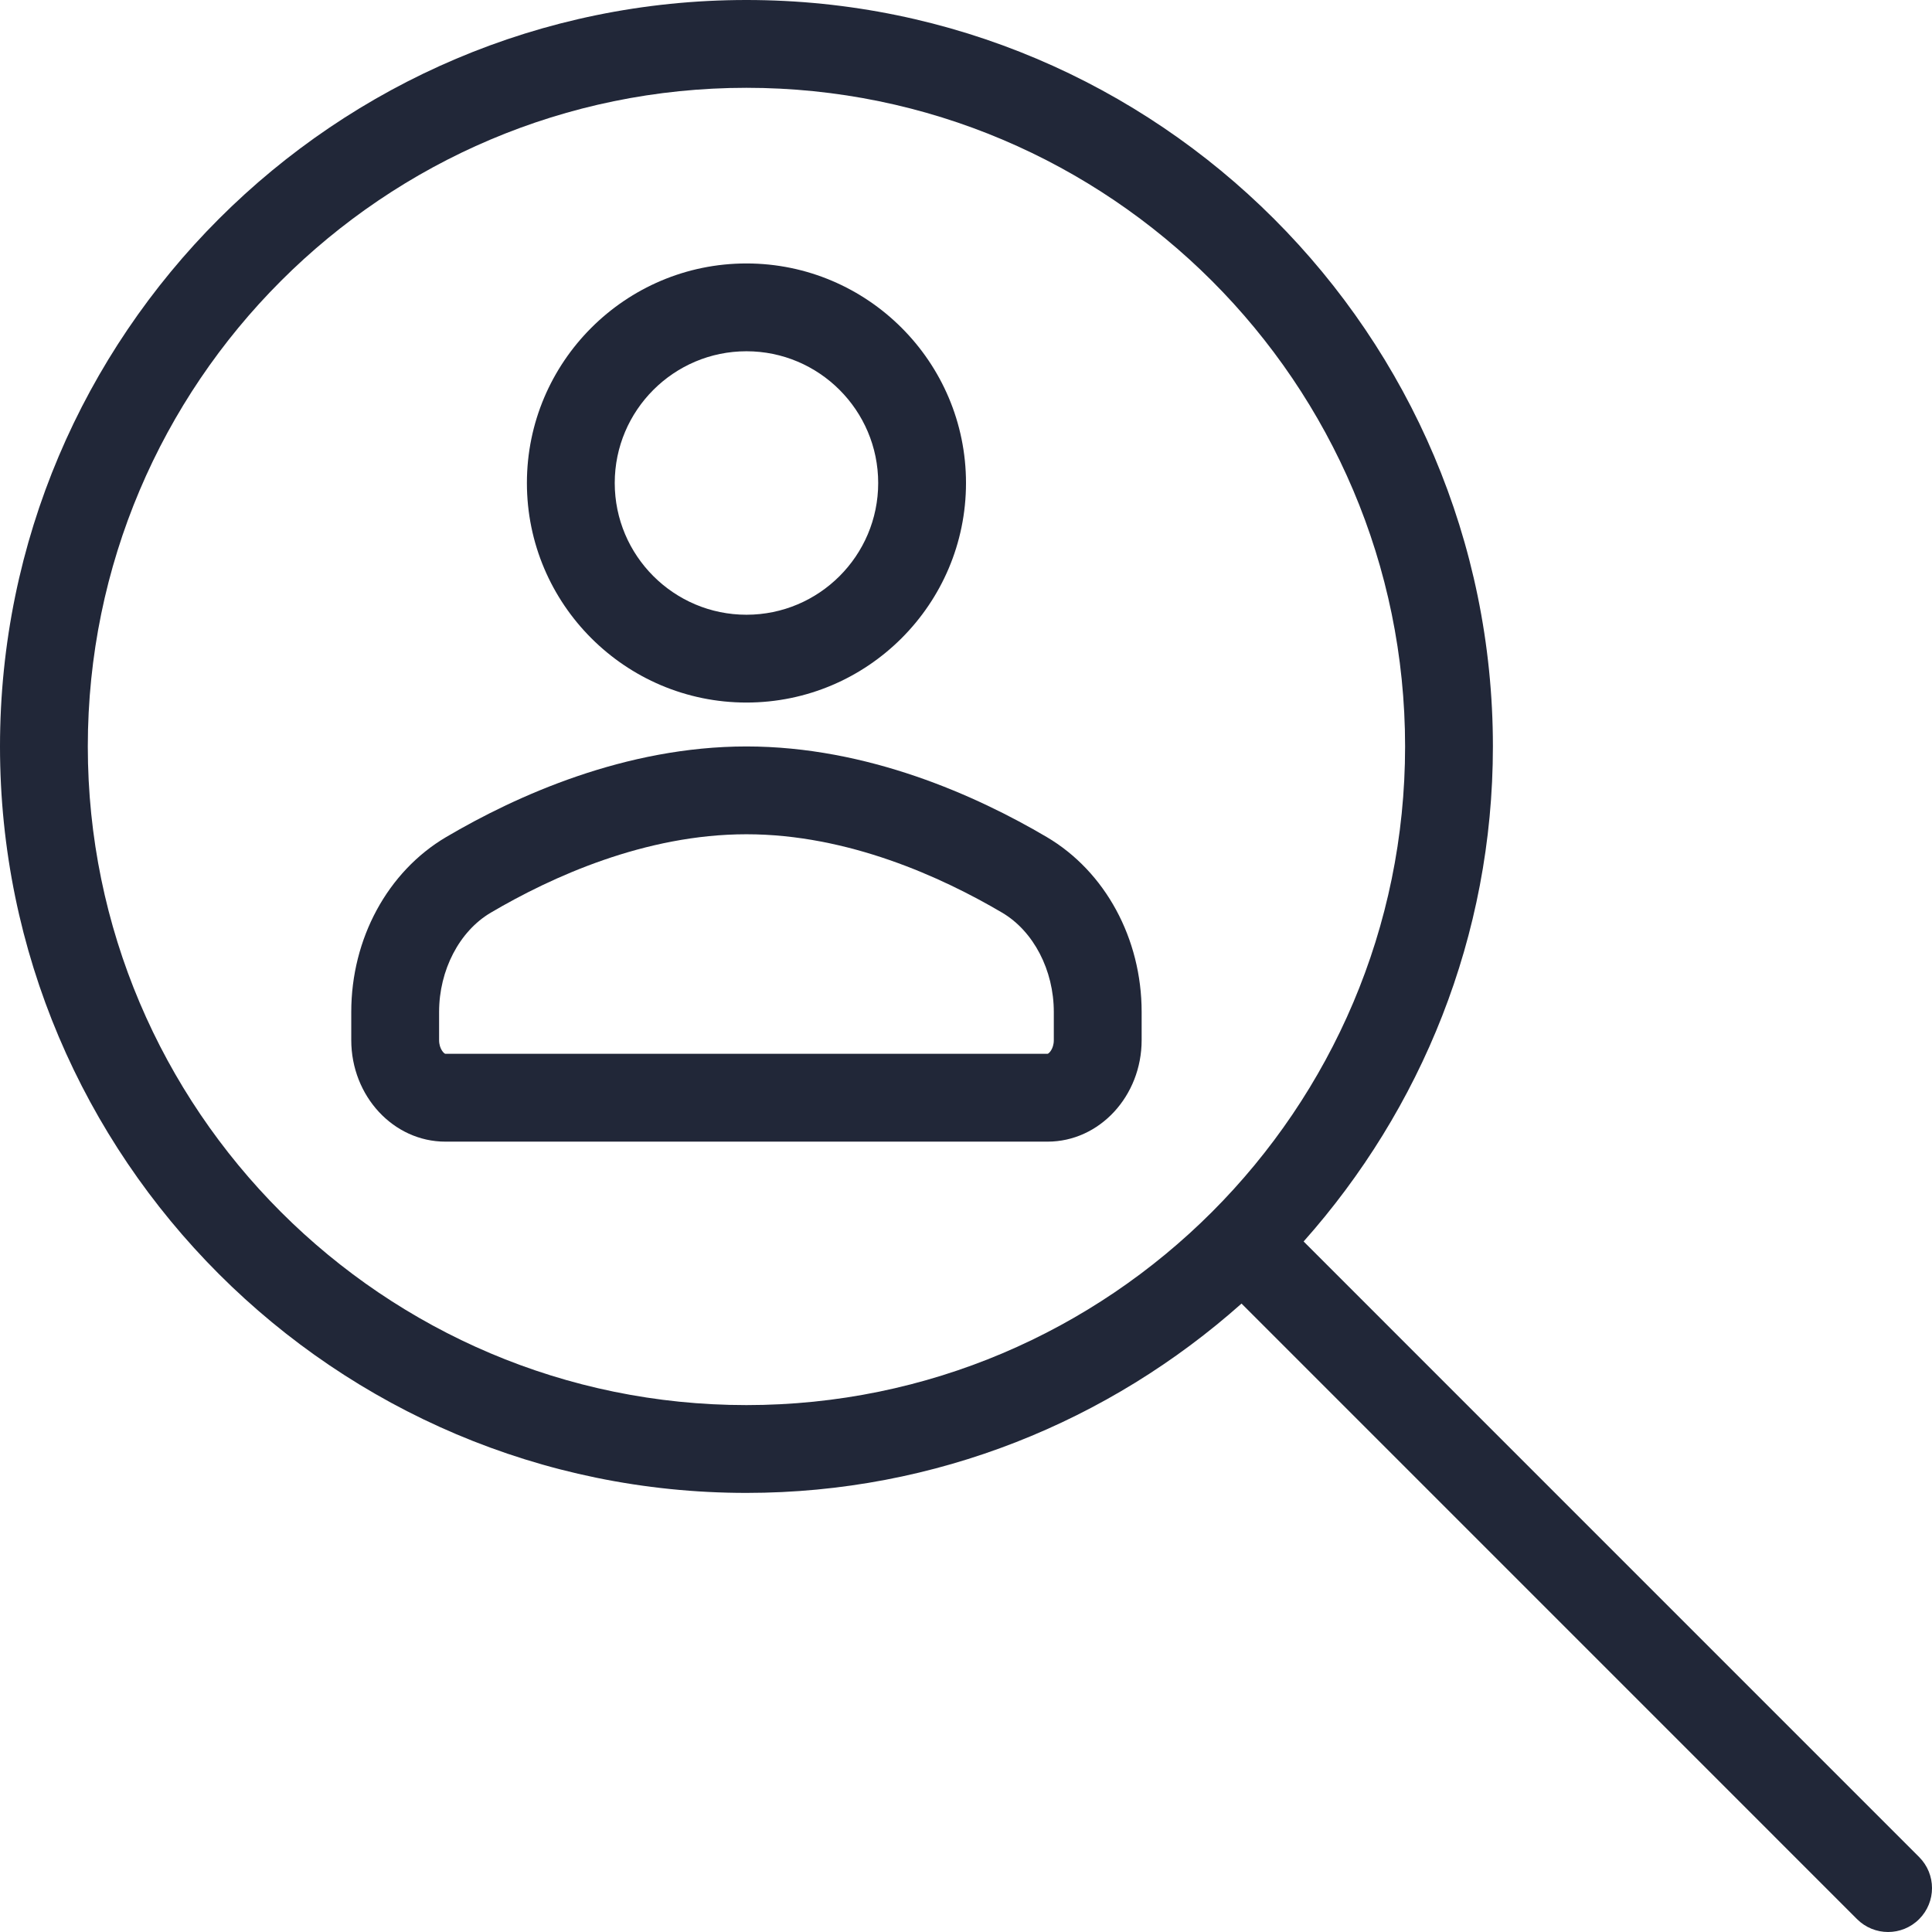
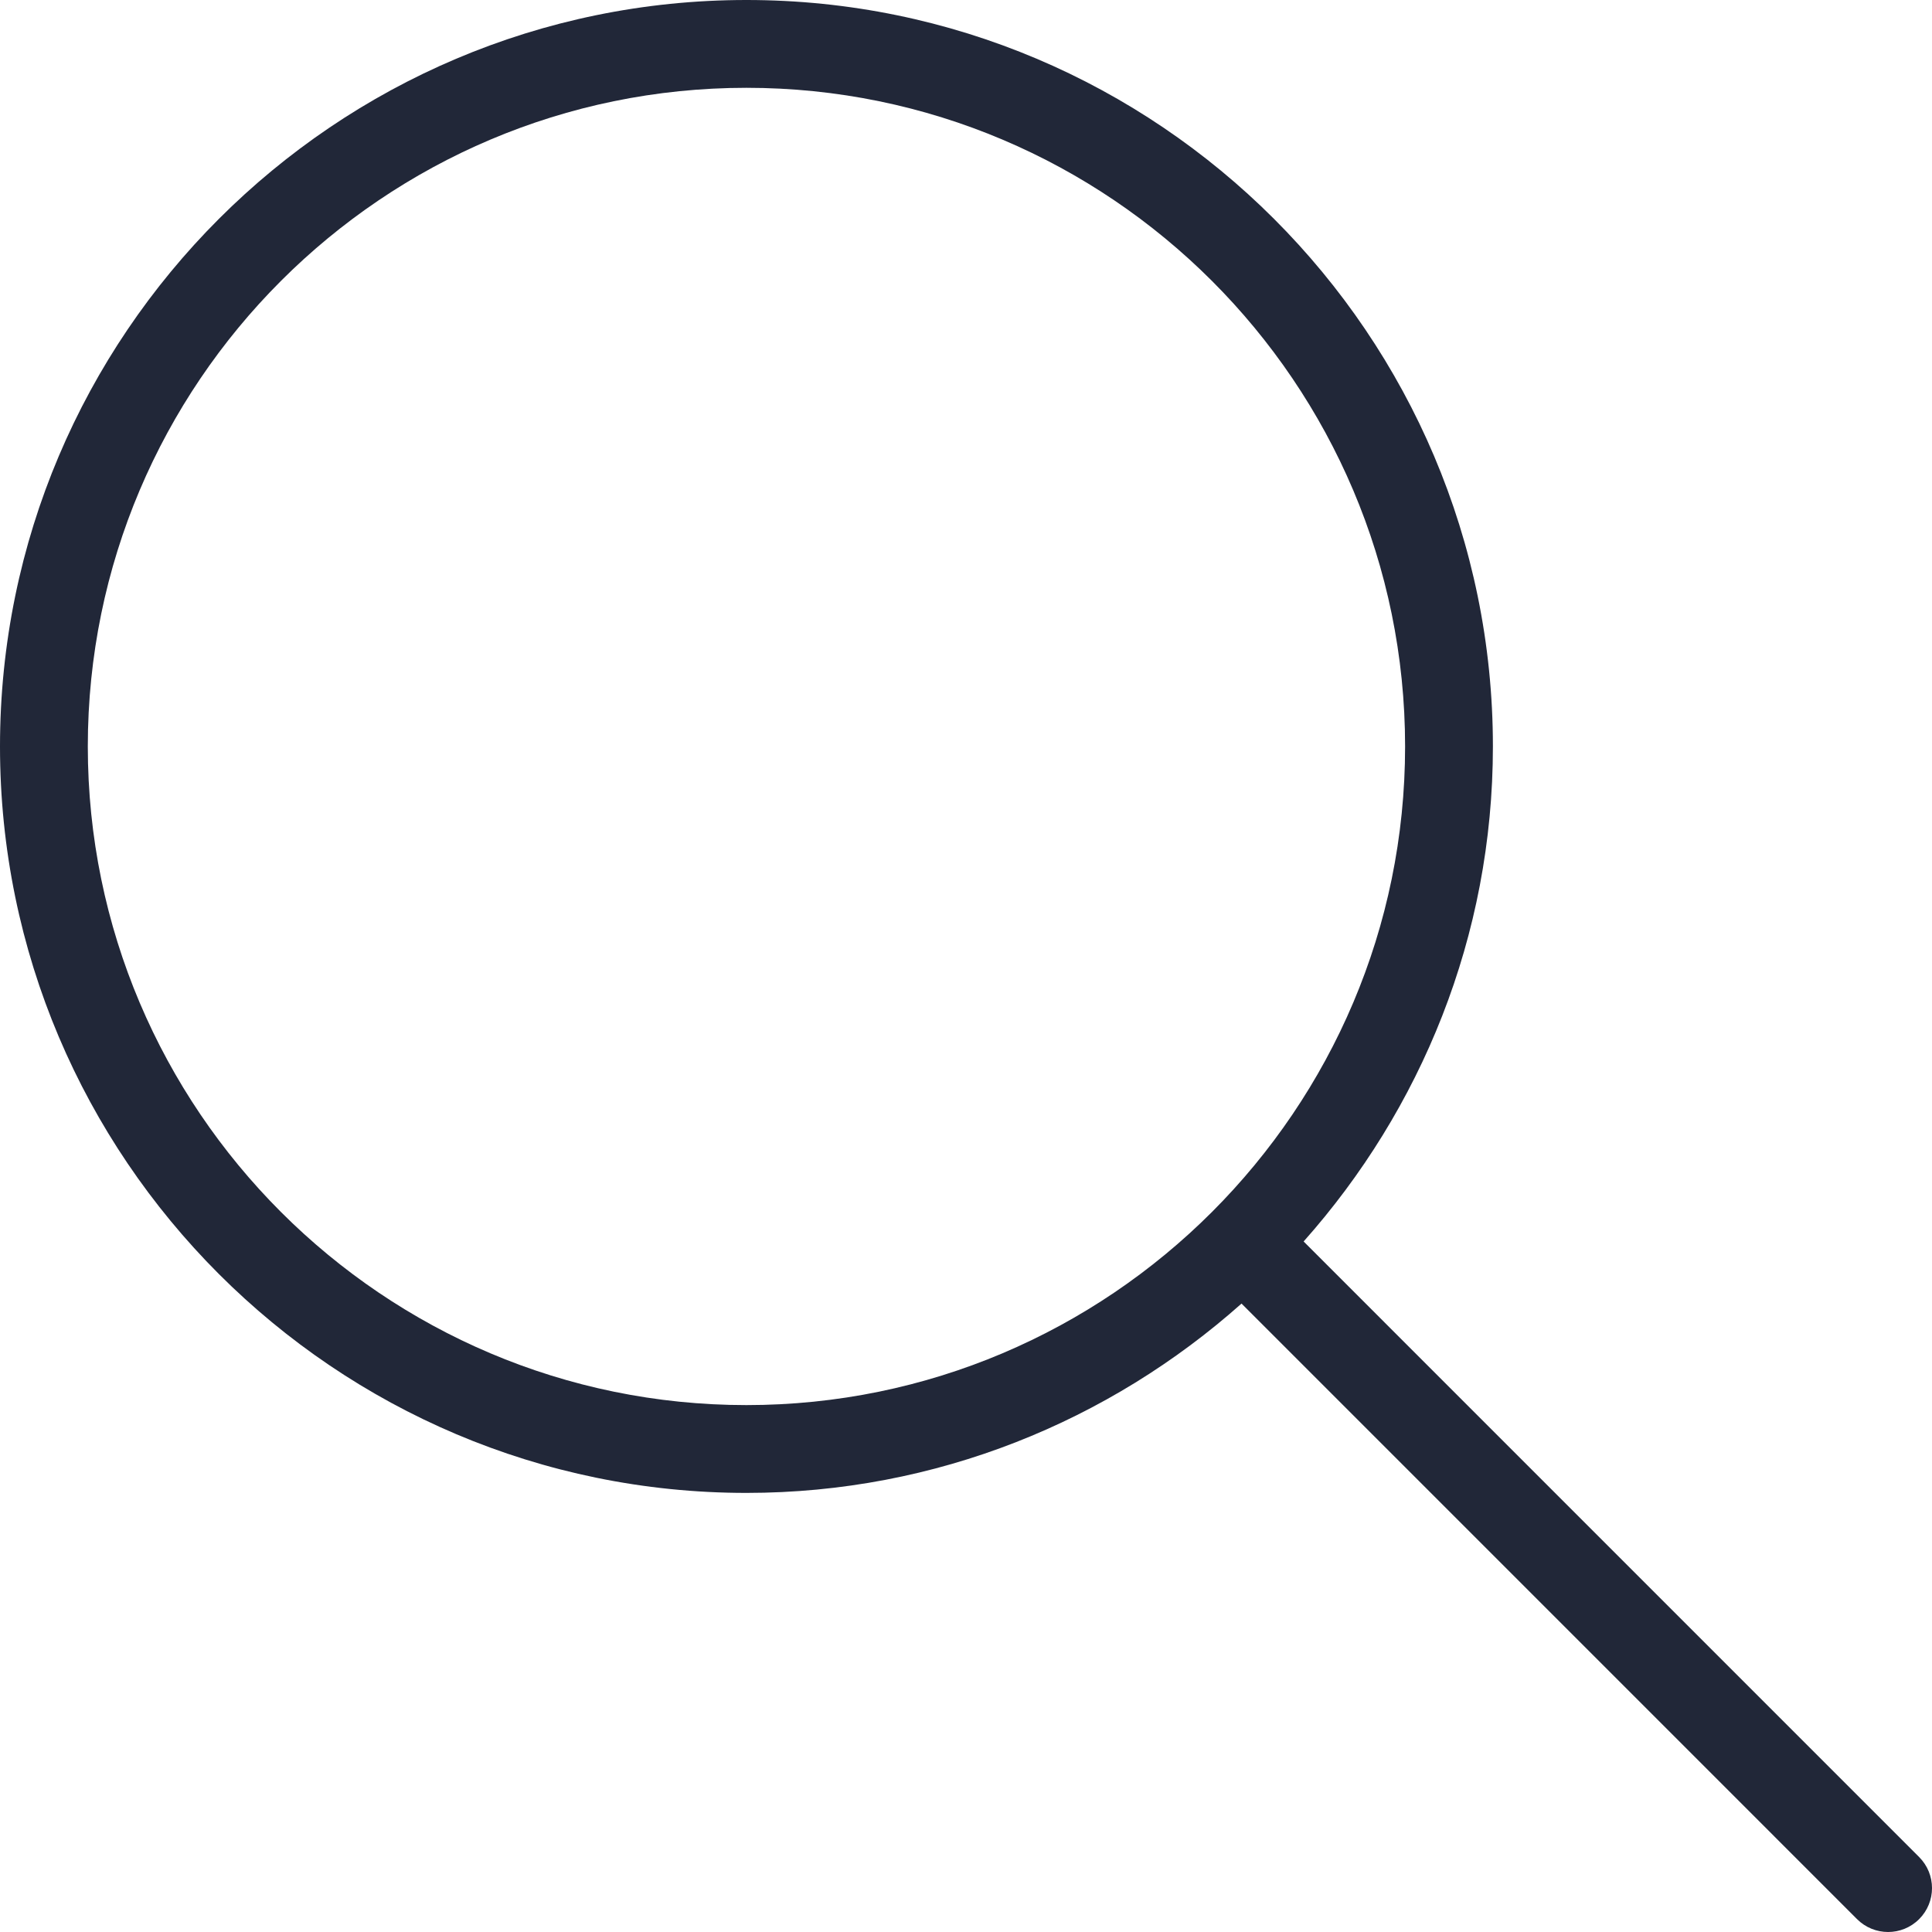
<svg xmlns="http://www.w3.org/2000/svg" width="80" height="80" viewBox="0 0 80 80">
  <g fill="#212738">
    <path d="M79.467,76.896 L53.98,51.407 C58.838,45.945 61.818,38.777 61.818,30.909 C61.818,13.865 47.951,0 30.909,0 C13.867,0 0,13.865 0,30.909 C0,47.953 13.867,61.818 30.909,61.818 C38.778,61.818 45.947,58.838 51.409,53.978 L76.896,79.467 C77.251,79.822 77.717,80 78.182,80 C78.647,80 79.112,79.822 79.467,79.467 C80.178,78.757 80.178,77.607 79.467,76.896 Z M3.636,30.909 C3.636,15.87 15.87,3.636 30.909,3.636 C45.948,3.636 58.182,15.87 58.182,30.909 C58.182,45.948 45.948,58.182 30.909,58.182 C15.87,58.182 3.636,45.948 3.636,30.909 Z" />
-     <path d="M30.909 29.091C35.923 29.091 40 25.012 40 20 40 14.988 35.923 10.909 30.909 10.909 25.895 10.909 21.818 14.988 21.818 20 21.818 25.012 25.895 29.091 30.909 29.091zM30.909 14.545C33.917 14.545 36.364 16.992 36.364 20 36.364 23.008 33.917 25.455 30.909 25.455 27.901 25.455 25.455 23.008 25.455 20 25.455 16.992 27.901 14.545 30.909 14.545zM43.345 34.661C40.44 32.949 35.923 30.909 30.909 30.909 25.895 30.909 21.378 32.949 18.473 34.661 16.051 36.09 14.545 38.865 14.545 41.903L14.545 43.068C14.545 45.387 16.293 47.273 18.441 47.273L43.377 47.273C45.526 47.273 47.273 45.387 47.273 43.068L47.273 41.903C47.273 38.865 45.767 36.09 43.345 34.661zM43.636 43.068C43.636 43.446 43.42 43.636 43.377 43.636L18.441 43.636C18.398 43.636 18.182 43.446 18.182 43.068L18.182 41.903C18.182 40.172 19.02 38.56 20.32 37.793 22.834 36.312 26.712 34.545 30.909 34.545 35.107 34.545 38.984 36.312 41.499 37.793 42.798 38.56 43.636 40.172 43.636 41.903L43.636 43.068z" />
  </g>
</svg>